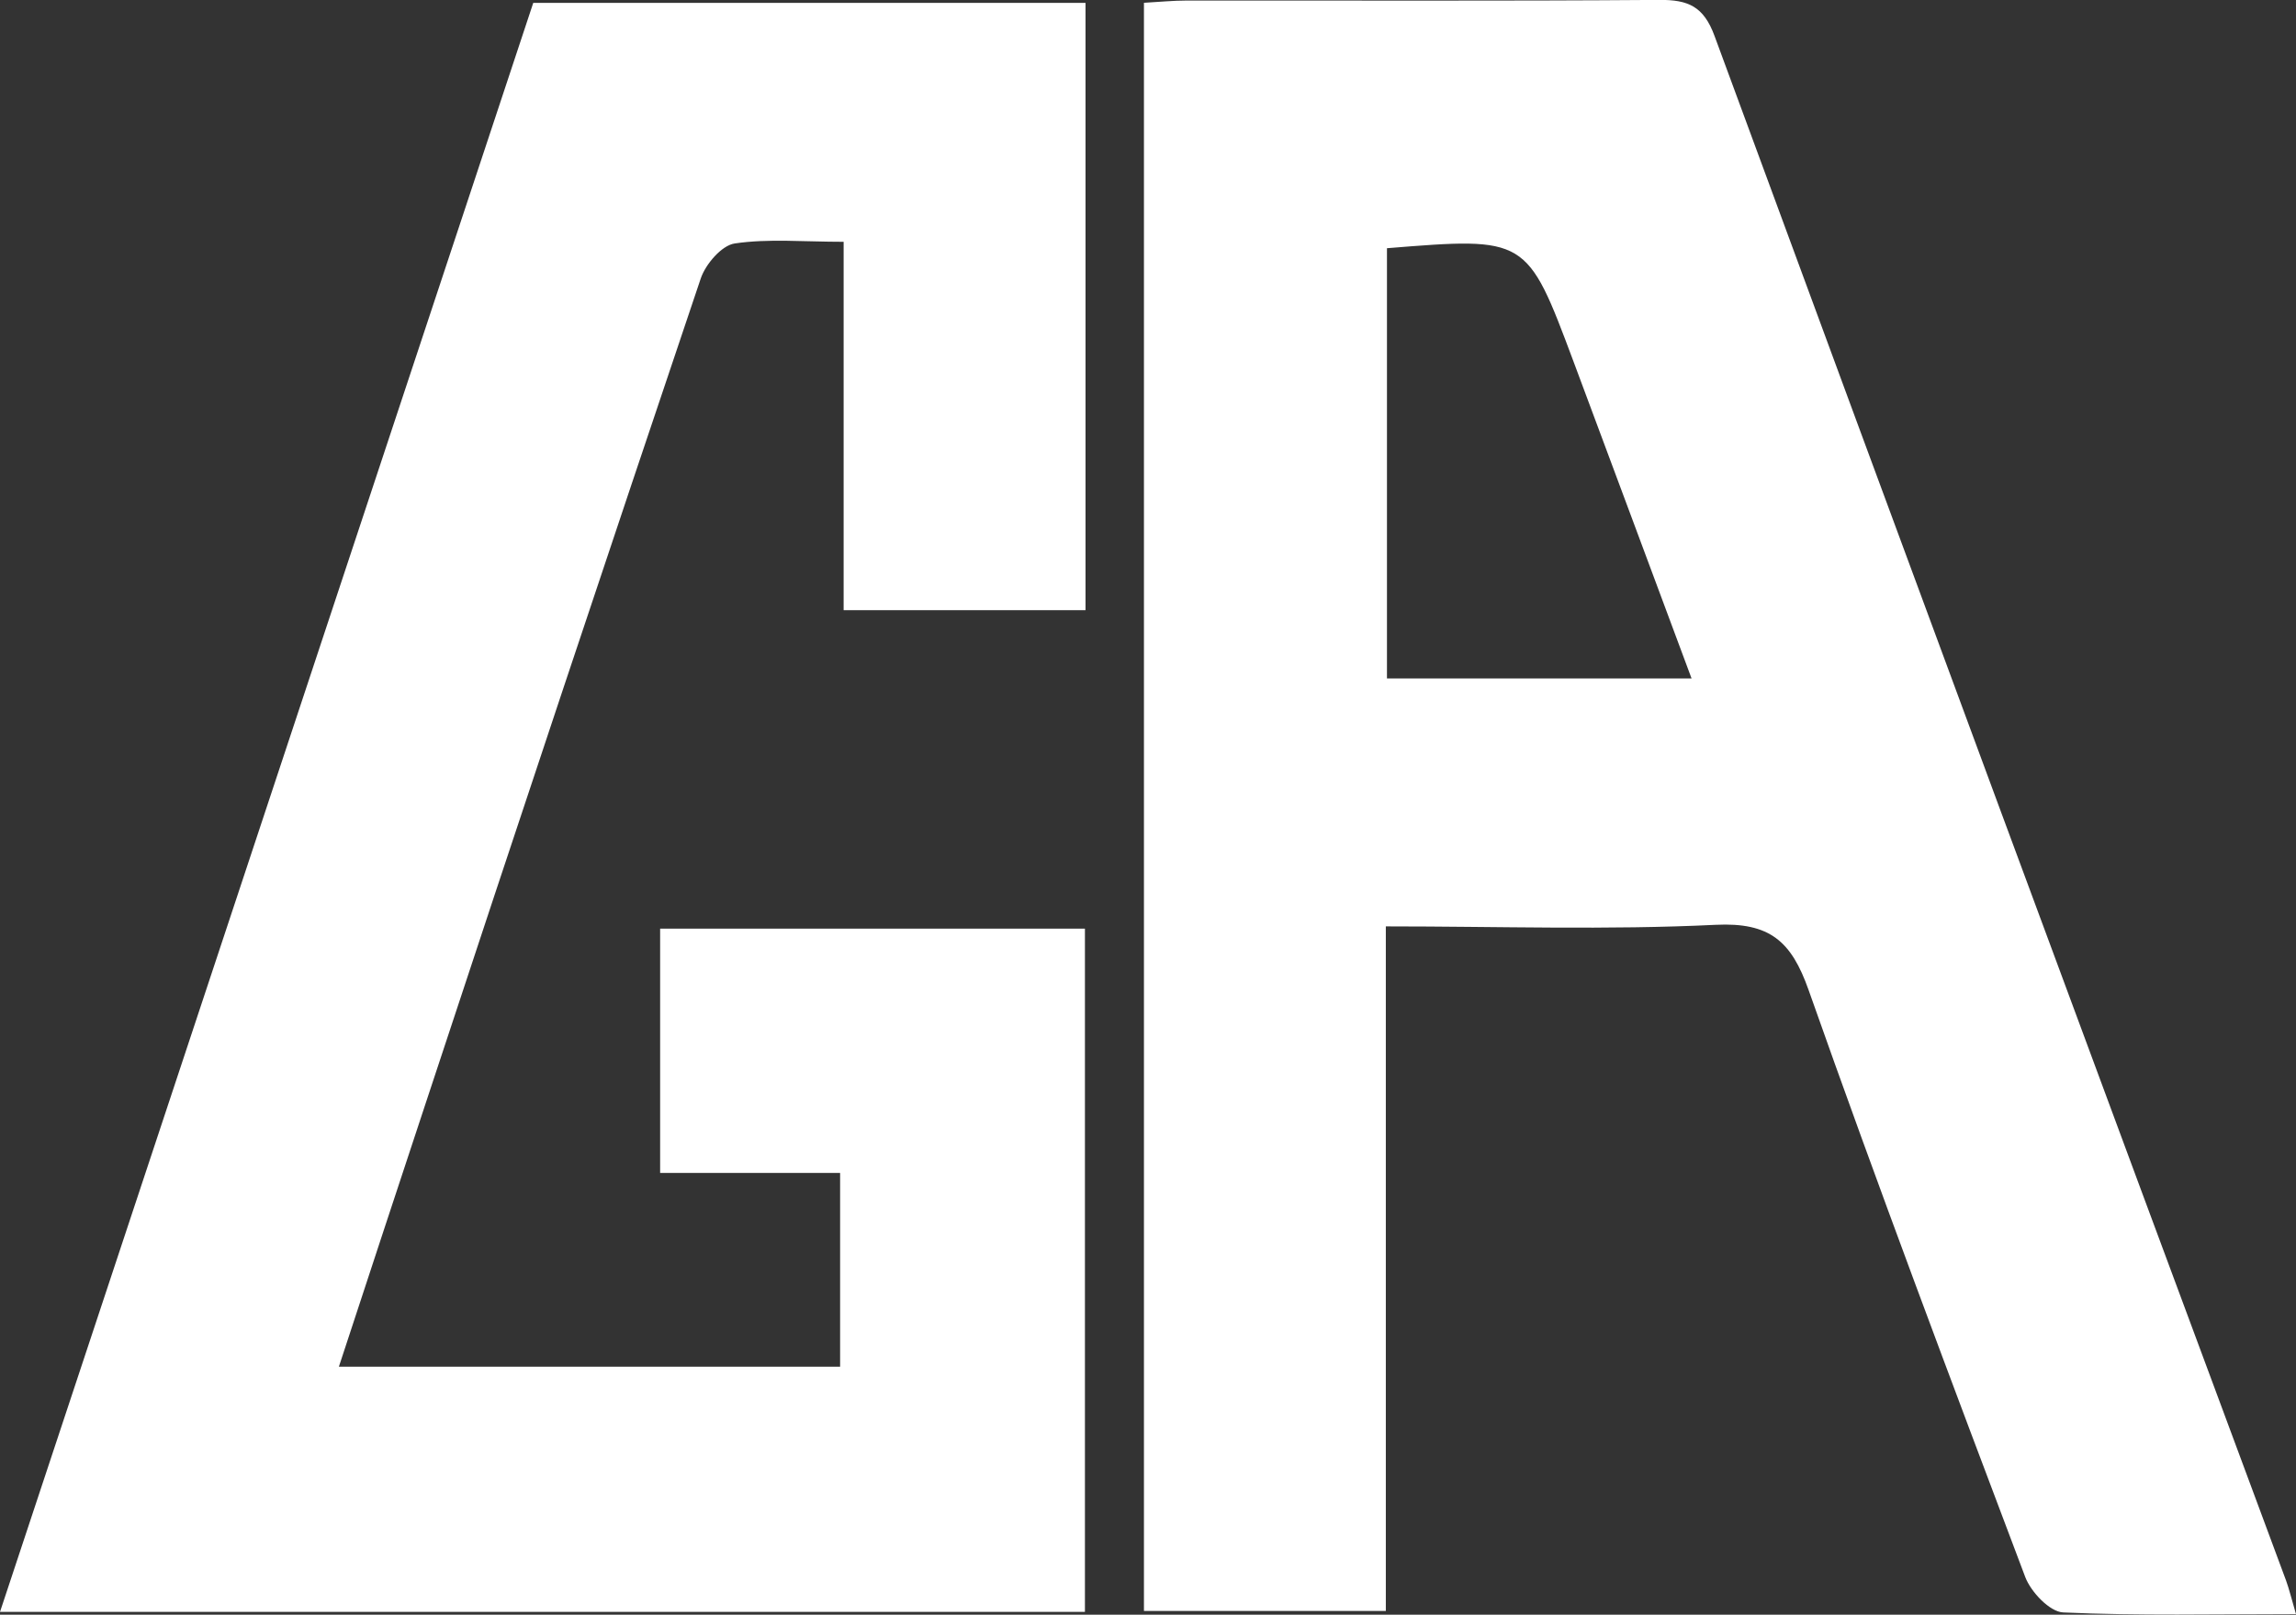
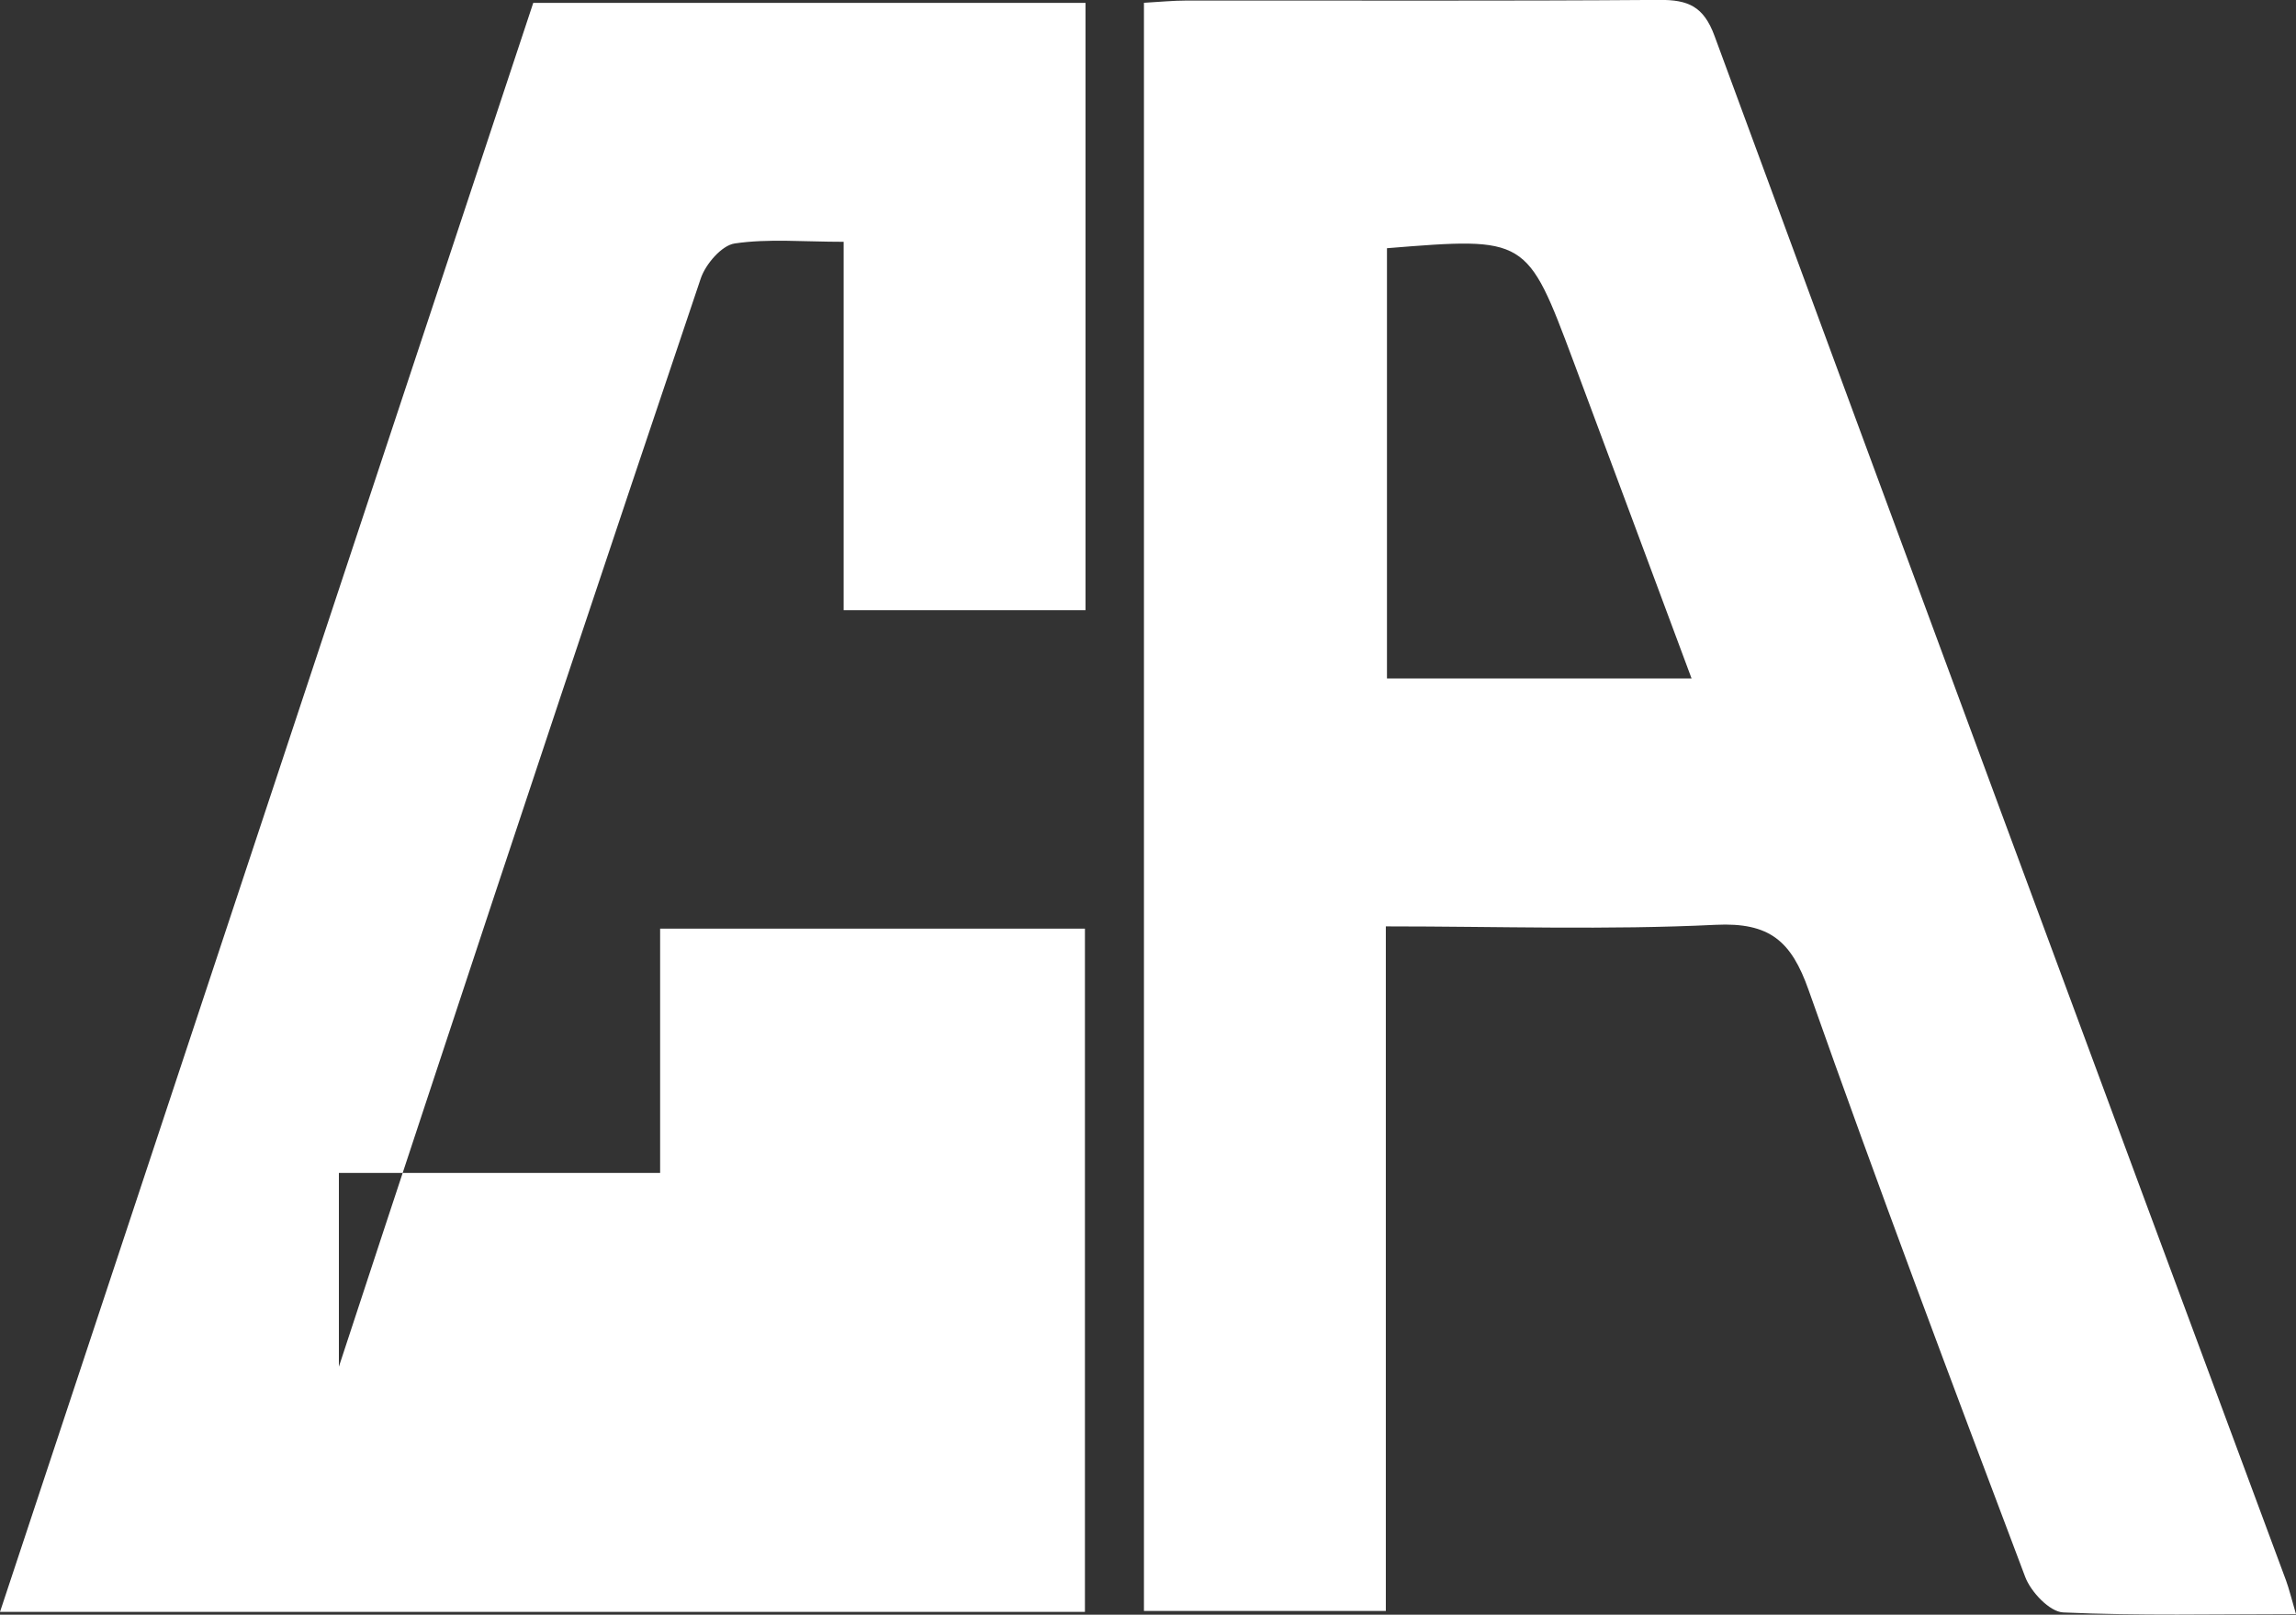
<svg xmlns="http://www.w3.org/2000/svg" width="243" height="170.844" viewBox="0 0 243 170.844">
  <rect x="0" y="0" width="243" height="170.844" fill="#333333" stroke="none" />
  <defs>
    <style>
      .cls-1 {
        fill: #fff;
        fill-rule: evenodd;
      }
    </style>
  </defs>
-   <path id="GamblersAnonymous" class="cls-1" d="M114.825,170.58H0L56.437,0.335h58.45V64.591h-25.6V25.615c-4.292,0-7.975-.351-11.527.176-1.38.2-3.081,2.184-3.594,3.7q-14.641,43.416-29,86.928c-3.078,9.267-6.114,18.548-9.3,28.22H88.914V124.135H69.866V98.286h44.959V170.58ZM243,170.812c-8.677,0-16.672.189-24.641-.175-1.427-.065-3.418-2.167-4.018-3.754-7.8-20.639-15.58-41.292-22.926-62.1-1.827-5.175-4.112-7.18-9.844-6.9-11.433.56-22.913,0.166-34.9,0.166v72.434h-25.6V0.326c1.615-.089,3.072-0.237,4.529-0.238,16.67-.015,33.341.061,50.01-0.066,3.058-.023,4.7.679,5.853,3.82q30.12,81.761,60.489,163.431C242.284,168.187,242.506,169.143,243,170.812ZM146.791,26.294V71.817H179.03c-4.3-11.528-8.387-22.541-12.5-33.546C161.6,25.092,161.588,25.1,146.791,26.294Z" transform="translate(0 -0.031)" />
+   <path id="GamblersAnonymous" class="cls-1" d="M114.825,170.58H0L56.437,0.335h58.45V64.591h-25.6V25.615c-4.292,0-7.975-.351-11.527.176-1.38.2-3.081,2.184-3.594,3.7q-14.641,43.416-29,86.928c-3.078,9.267-6.114,18.548-9.3,28.22V124.135H69.866V98.286h44.959V170.58ZM243,170.812c-8.677,0-16.672.189-24.641-.175-1.427-.065-3.418-2.167-4.018-3.754-7.8-20.639-15.58-41.292-22.926-62.1-1.827-5.175-4.112-7.18-9.844-6.9-11.433.56-22.913,0.166-34.9,0.166v72.434h-25.6V0.326c1.615-.089,3.072-0.237,4.529-0.238,16.67-.015,33.341.061,50.01-0.066,3.058-.023,4.7.679,5.853,3.82q30.12,81.761,60.489,163.431C242.284,168.187,242.506,169.143,243,170.812ZM146.791,26.294V71.817H179.03c-4.3-11.528-8.387-22.541-12.5-33.546C161.6,25.092,161.588,25.1,146.791,26.294Z" transform="translate(0 -0.031)" />
</svg>